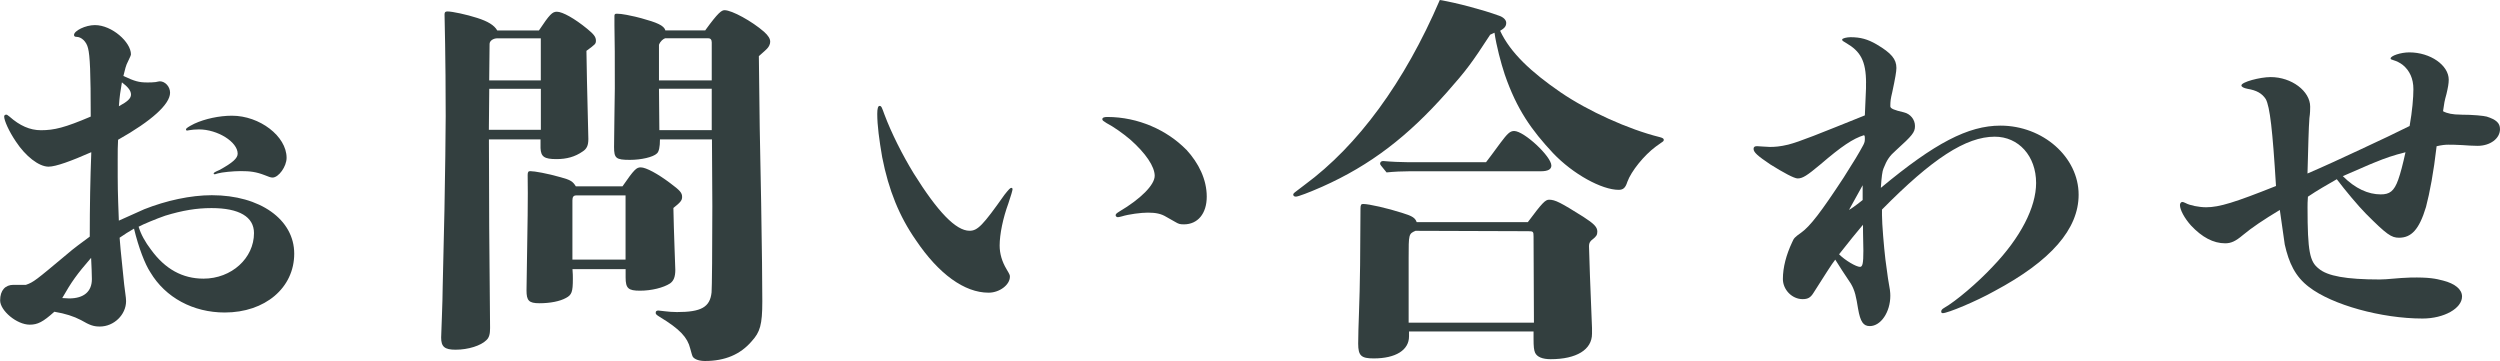
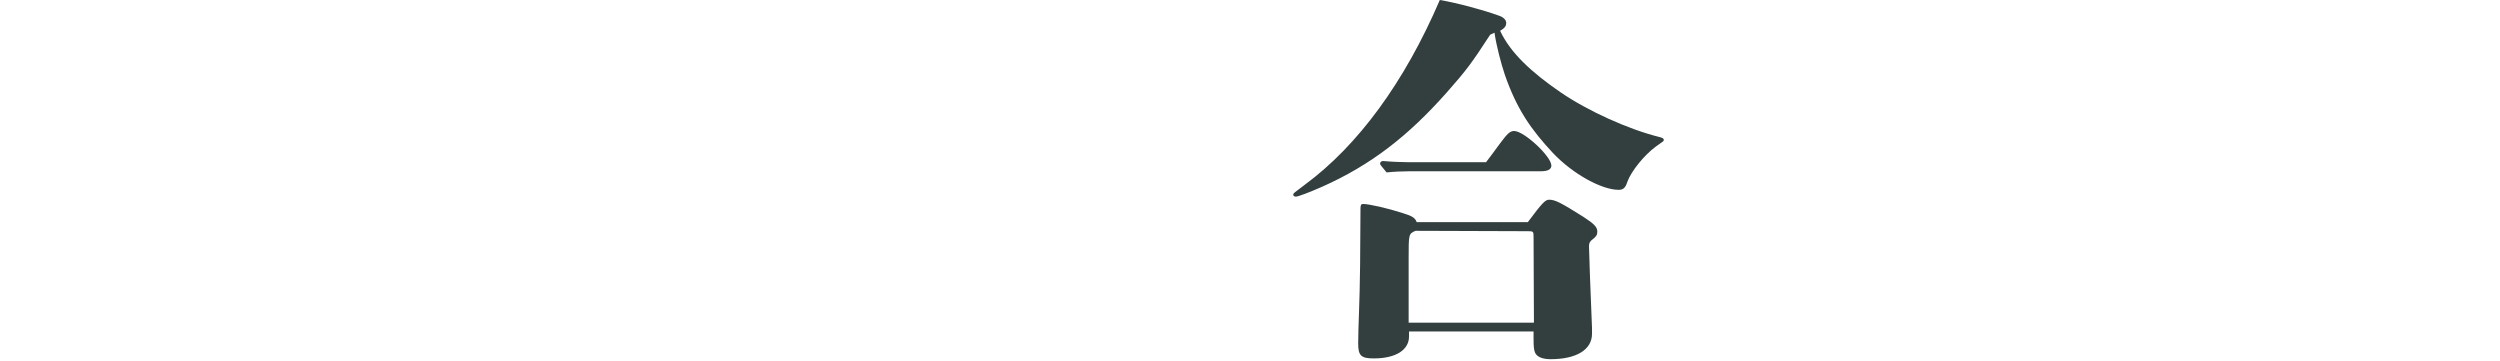
<svg xmlns="http://www.w3.org/2000/svg" id="b" width="456.31" height="65.9" viewBox="0 0 456.31 65.9">
  <defs>
    <style>.d{fill:#333f3f;}</style>
  </defs>
  <g id="c">
    <g>
-       <path class="d" d="M16.63,27.79c-3.6,1.59-6.44,2.63-7.76,2.63-1.8,0-4.23-1.94-5.96-4.57-1.32-1.94-2.15-3.88-2.15-4.57,0-.21,.14-.35,.35-.35,.14,0,.21,0,.62,.35,1.87,1.66,3.74,2.49,5.75,2.49,2.42,0,4.37-.48,9.08-2.49,0-7.97-.14-11.16-.49-12.47-.28-1.25-1.25-2.08-2.08-2.08-.35,0-.48-.14-.48-.35,0-.76,2.08-1.8,3.81-1.8,3.12,0,6.58,3.12,6.58,5.34,0,.14-.14,.48-.55,1.32-.35,.62-.55,1.46-.83,2.63,2.08,.97,2.84,1.18,4.37,1.18,.62,0,.9,0,1.52-.07,.35-.07,.62-.14,.76-.14,.97,0,1.87,.97,1.87,2.08,0,2.08-3.33,5.13-9.49,8.59-.07,1.32-.07,1.87-.07,3.6,0,5.34,0,5.54,.21,11.16,2.15-.97,3.4-1.52,4.64-2.08,4.02-1.59,8.45-2.56,12.33-2.56,8.8,0,15.04,4.43,15.04,10.67s-5.33,10.74-12.68,10.74c-5.75,0-10.81-2.7-13.58-7.34-.97-1.46-2.15-4.5-2.98-7.97-1.18,.69-1.52,.9-2.63,1.66,.07,1.11,.14,1.8,.83,8.52,.14,1.32,.35,2.36,.35,3.05,0,2.49-2.22,4.64-4.78,4.64-1.11,0-1.8-.21-3.46-1.18-1.32-.69-2.84-1.18-4.85-1.52-2.08,1.87-3.05,2.36-4.5,2.36-2.36,0-5.4-2.56-5.4-4.43s.97-2.84,2.42-2.84h2.29c1.39-.48,1.8-.83,7.35-5.47,1.52-1.32,2.63-2.08,4.3-3.33q0-8.18,.28-15.38Zm-4.02,26.68c2.7,0,4.16-1.25,4.16-3.53,0-.55-.07-2.7-.14-3.88-2.63,3.05-3.53,4.3-5.27,7.34l1.25,.07ZM21.69,19.4c1.66-.9,2.22-1.46,2.22-2.15s-.55-1.39-1.66-2.22c-.28,1.73-.42,2.43-.55,4.37Zm5.89,26.19c2.56,3.53,5.75,5.27,9.56,5.27,5.13,0,9.22-3.74,9.22-8.31,0-2.98-2.7-4.57-7.76-4.57-2.7,0-5.27,.42-8.45,1.39-1.59,.55-4.09,1.59-4.85,2.01,.42,1.39,1.18,2.77,2.29,4.23Zm6.58-21.76c-.14,0-.21-.07-.21-.21,0-.21,.42-.48,1.52-1.04,1.94-.9,4.57-1.46,6.86-1.46,5.06,0,9.98,3.74,9.98,7.69,0,1.59-1.46,3.6-2.56,3.6-.35,0-.69-.14-1.39-.42-1.59-.62-2.7-.76-4.43-.76-1.32,0-3.46,.21-4.16,.42-.28,.07-.69,.28-.76,.07-.07-.21,.28-.35,1.04-.69,2.42-1.32,3.33-2.15,3.33-2.98,0-2.15-3.67-4.43-7.07-4.43-.69,0-1.32,.07-1.73,.14l-.42,.07Z" />
-       <path class="d" d="M98.38,5.54c1.94-2.91,2.43-3.4,3.26-3.4,1.04,0,3.26,1.25,5.54,3.12,1.18,.97,1.59,1.46,1.59,2.15,0,.62-.14,.69-1.73,1.87,0,1.94,.14,7.21,.35,16.08,0,1.18-.28,1.8-1.04,2.29-1.39,.97-2.91,1.39-4.78,1.39-2.22,0-2.84-.42-2.91-2.01v-1.59h-9.42c0,9.98,.07,21.27,.21,34.44,0,1.04-.14,1.73-.69,2.22-.97,.97-3.26,1.73-5.61,1.73-2.01,0-2.63-.55-2.63-2.22,0-.42,.28-6.86,.28-9.22,.28-10.74,.42-18.78,.48-23.9l.07-7.28c0-10.81-.21-18.22-.21-18.57,0-.42,.14-.55,.55-.55,.83,0,3.46,.55,5.4,1.18,1.94,.62,3.12,1.32,3.67,2.29h7.62Zm-9.08,10.67l-.07,7.48h9.49v-7.48h-9.42Zm1.52-9.22c-.83,0-1.46,.48-1.46,1.04l-.07,6.65h9.42V7h-7.9Zm22.8,27.02c2.15-3.12,2.56-3.46,3.33-3.46,.97,0,3.12,1.18,5.33,2.84,1.87,1.39,2.22,1.8,2.22,2.56,0,.62-.28,.97-1.59,2.01,.07,4.16,.35,10.81,.35,11.29,0,1.25-.28,2.01-.97,2.49-1.18,.76-3.33,1.32-5.47,1.32s-2.63-.42-2.63-2.42v-1.52h-9.7c.07,.76,.07,1.39,.07,1.8,0,2.36-.21,2.91-1.25,3.46-1.11,.62-2.91,.97-4.85,.97s-2.36-.48-2.36-2.36c.21-12.96,.28-16.63,.21-21.06,0-.55,.14-.69,.48-.69,.76,0,3.12,.42,5.54,1.11,1.8,.49,2.22,.76,2.77,1.66h8.52Zm-8.45,1.66c-.49,0-.69,.28-.69,.9v10.81h9.7v-11.71h-9.01Zm23.56-30.14c2.36-3.26,2.98-3.67,3.53-3.67,1.32,0,4.99,2.01,7.21,3.95,.76,.69,1.11,1.25,1.11,1.8,0,.42-.21,.9-.55,1.25-.28,.28-.49,.49-.97,.9l-.55,.48c.07,8.11,.21,17.67,.42,26.82,.14,9.22,.21,13.65,.21,17.95s-.42,5.61-1.94,7.28c-2.08,2.43-4.92,3.6-8.52,3.6-1.04,0-1.87-.28-2.22-.76q-.14-.21-.48-1.52c-.49-2.01-1.87-3.53-5.54-5.75-.69-.42-.76-.55-.76-.76,0-.28,.14-.42,.49-.42,.14,0,.69,.07,1.25,.14,.55,.07,1.32,.14,2.15,.14,4.43,0,6.03-.9,6.31-3.6,.07-.62,.14-8.11,.14-15.73l-.07-12.19h-9.49q0,2.08-.55,2.56c-.69,.69-2.91,1.18-4.92,1.18-2.56,0-2.91-.28-2.91-2.36,0-1.66,.14-10.19,.14-10.67,0-5.75,0-8.38-.07-11.5v-1.73c0-.28,.07-.42,.42-.42,.42,0,1.11,.07,1.8,.21,1.11,.21,2.22,.48,2.7,.62,2.77,.76,4.16,1.32,4.37,2.22h7.35Zm1.18,2.22c0-.49-.21-.76-.62-.76h-7.9c-.35,.14-.83,.48-1.11,1.18v6.51h9.63V7.76Zm-9.63,8.45l.07,7.55h9.56v-7.55h-9.63Z" />
-       <path class="d" d="M180.42,53.42c-4.37,0-9.08-3.4-13.23-9.56-3.05-4.37-4.99-9.15-6.17-15.17-.55-3.19-.9-5.82-.9-7.9,0-.97,.14-1.46,.42-1.46,.35,0,.42,.28,.9,1.59,1.25,3.33,3.26,7.34,5.34,10.74,4.37,7,7.69,10.46,10.19,10.46,1.46,0,2.42-.97,6.38-6.58,.83-1.04,1.04-1.25,1.25-1.25,.14,0,.21,.07,.21,.28,0,.14-.28,1.18-.76,2.56-.97,2.63-1.59,5.61-1.59,7.69,0,1.46,.42,2.91,1.25,4.3,.62,1.04,.62,1.11,.62,1.39,0,1.46-1.87,2.91-3.88,2.91Zm36.1-26.12c2.29,2.49,3.74,5.47,3.74,8.59s-1.66,5.06-4.16,5.06c-.76,0-.97-.07-1.66-.48q-.21-.14-1.59-.9c-.9-.55-1.87-.76-3.33-.76-1.25,0-3.46,.28-4.78,.69-.28,.07-.55,.14-.69,.14-.21,0-.42-.14-.42-.35s.14-.35,.69-.69c3.88-2.29,6.44-4.85,6.44-6.51s-1.59-4.09-4.5-6.65c-1.32-1.11-2.98-2.29-4.3-2.98-.55-.35-.76-.48-.76-.69,0-.28,.28-.42,.9-.42,5.68,0,10.95,2.43,14.41,5.96Z" />
      <path class="d" d="M272.01,6.31c-3.39,5.2-4.29,6.44-7.97,10.6-7.07,7.97-13.86,13.23-22.73,17.18-2.36,1.04-4.37,1.8-4.78,1.8-.28,0-.48-.14-.48-.35,0-.28,.07-.28,2.08-1.8,9.7-7.14,18.22-18.71,24.67-33.74,2.98,.49,7.9,1.8,10.74,2.84,.9,.28,1.38,.83,1.38,1.32,0,.62-.28,.97-1.11,1.46,1.87,4.02,5.68,7.55,11.02,11.22,5.06,3.46,12.47,6.79,18.09,8.18,.55,.14,.76,.28,.76,.49s-.07,.28-.48,.55c-.28,.21-.69,.48-.97,.69-2.15,1.59-4.5,4.5-5.2,6.44-.35,1.11-.76,1.46-1.59,1.46-3.05,0-8.31-2.84-11.99-6.72-3.88-4.16-6.58-7.9-8.8-14.34-.69-2.08-1.52-5.2-1.87-7.62l-.76,.35Zm6.86,34.23c2.63-3.53,3.19-4.09,3.88-4.09,1.11,0,2.15,.55,6.24,3.12,1.94,1.25,2.56,1.87,2.56,2.7,0,.62-.21,.9-.83,1.39-.49,.35-.69,.69-.69,1.25,0,.62,.28,8.87,.55,14.97v1.04c0,2.91-2.84,4.64-7.55,4.64-1.52,0-2.49-.42-2.84-1.18-.21-.48-.28-1.11-.28-2.56v-1.32h-22.73v.9c0,2.49-2.42,4.02-6.44,4.02-2.29,0-2.84-.49-2.84-2.7,0-3.12,.28-7.28,.35-14.34l.07-10.32c0-.69,.14-.83,.49-.83,1.04,0,4.43,.76,7.21,1.66,1.8,.55,2.29,.9,2.56,1.66h20.3Zm-7.62-10.95q.55-.69,2.63-3.53c1.25-1.66,1.73-2.15,2.49-2.15,1.8,0,6.79,4.64,6.79,6.31,0,.69-.62,1.04-1.94,1.04h-23.91c-1.39,0-2.84,.07-4.23,.21-1.11-1.32-1.18-1.46-1.18-1.59,0-.28,.21-.49,.55-.49,1.52,.14,3.39,.21,4.37,.21h14.41Zm8.66,13.58c0-.9-.07-.97-.97-.97l-20.58-.07c-1.25,.55-1.25,.62-1.25,4.99v11.78h22.87l-.07-15.73Z" />
-       <path class="d" d="M340.6,15.17c0-4.09-1.04-5.82-3.67-7.34-.55-.35-.69-.35-.69-.62,0-.21,.83-.42,1.52-.42,1.8,0,3.12,.35,4.78,1.32,2.7,1.59,3.6,2.7,3.6,4.3,0,.62-.21,1.87-.76,4.43-.28,1.18-.35,1.59-.35,2.56,0,.42,.69,.69,2.49,1.11,1.18,.28,2.01,1.32,2.01,2.49s-.49,1.73-3.46,4.43c-1.18,1.04-1.66,1.73-2.29,3.33-.21,.48-.35,1.52-.48,3.53,9.84-8.18,15.94-11.36,21.83-11.36,7.76,0,14.27,5.75,14.27,12.61,0,6.24-4.99,12.06-15.38,17.6-3.33,1.87-8.52,4.02-9.42,4.02-.21,0-.28-.14-.28-.28,0-.21,.07-.42,.55-.69,2.08-1.18,6.1-4.57,8.87-7.55,5.06-5.27,7.9-10.81,7.9-15.24,0-4.92-3.19-8.45-7.55-8.45-5.27,0-11.43,4.02-20.58,13.3v1.04c0,1.59,.35,5.75,.62,8.04,.21,1.46,.42,3.12,.48,3.53,.35,1.87,.42,2.49,.42,3.12,0,2.98-1.73,5.54-3.74,5.54-1.18,0-1.73-.76-2.15-3.19-.35-2.15-.55-3.26-1.32-4.57-1.39-2.08-1.8-2.7-2.84-4.37-.62,.76-1.87,2.77-3.95,6.03-.55,.9-1.04,1.18-2.01,1.18-1.94,0-3.6-1.73-3.6-3.67,0-2.15,.62-4.43,1.66-6.65,.35-.83,.49-.97,1.66-1.8,1.66-1.18,3.67-3.81,7.76-10.05,1.94-3.05,2.7-4.3,3.6-5.96,.28-.55,.28-.76,.28-1.25,0-.28,0-.35-.14-.55-2.01,.62-4.09,2.01-7.97,5.34-2.49,2.08-3.26,2.56-4.16,2.56-.62,0-2.56-1.04-4.99-2.56-2.36-1.59-3.05-2.22-3.05-2.84,0-.35,.21-.49,.62-.49,.28,0,1.87,.14,2.36,.14,.9,0,1.87-.07,3.33-.42,2.15-.55,5.54-1.94,14-5.34q.07-1.18,.21-4.92v-.97Zm-4.92,31.25c1.11,1.11,3.12,2.29,3.81,2.29,.48,0,.62-.62,.62-2.98-.07-3.26-.07-3.88-.07-4.71q-1.59,1.87-4.37,5.4Zm4.3-12.61c-1.25,2.29-1.46,2.63-2.49,4.5,.28-.14,1.11-.69,2.49-1.8v-2.7Z" />
-       <path class="d" d="M449.1,20.93c2.43,0,4.23,.21,4.78,.35,1.73,.55,2.43,1.18,2.43,2.29,0,1.73-1.8,3.05-4.09,3.05-.69,0-2.01-.07-2.84-.14-1.32-.07-1.87-.07-2.49-.07s-1.25,.07-2.15,.28c-.55,4.78-1.25,8.45-1.94,11.09-1.25,4.16-2.7,5.61-4.92,5.61-1.39,0-2.22-.55-6.03-4.37-1.32-1.32-3.88-4.37-5.33-6.31-1.8,1.04-3.53,2.01-5.27,3.19-.07,.83-.07,1.46-.07,1.94,0,8.11,.42,9.91,2.01,11.16,1.59,1.39,5.06,2.01,11.16,2.01,1.52,0,3.19-.28,5.61-.35,3.46-.07,4.64,.21,5.96,.55,2.15,.55,3.46,1.59,3.46,2.91,0,2.15-3.26,4.02-7.21,4.02-7.48,0-16.49-2.49-20.72-5.75-2.56-1.94-3.67-4.43-4.43-7.76-.14-.9-.42-2.91-.9-6.31-2.98,1.8-5.06,3.19-6.72,4.57-1.39,1.18-2.22,1.52-3.26,1.52-2.15,0-4.23-1.11-6.24-3.26-1.18-1.32-2.01-2.84-2.01-3.74,0-.28,.21-.55,.42-.55,.14,0,.35,.07,.62,.21,.76,.42,2.43,.76,3.74,.76,2.42,0,5.27-.9,12.75-3.88-.62-10.19-1.11-14.48-1.87-15.87-.69-1.04-1.66-1.59-3.33-1.87-.69-.14-1.11-.35-1.11-.62,0-.62,3.4-1.52,5.34-1.52,3.81,0,7.21,2.56,7.21,5.4,0,.35,0,1.18-.14,2.08-.14,1.73-.21,5.13-.35,10.12,2.91-1.25,6.38-2.84,9.63-4.37,3.6-1.66,6.93-3.26,9.01-4.3,.49-2.77,.69-5.2,.69-6.72,0-1.94-.69-3.4-1.94-4.43-.55-.42-1.11-.69-1.8-.9-.28-.07-.42-.14-.42-.28,0-.49,1.87-1.11,3.4-1.11,3.88,0,7.21,2.36,7.21,4.99,0,.69-.14,1.46-.42,2.63-.35,1.25-.42,1.66-.62,3.12,.76,.42,1.8,.62,3.19,.62Zm-15.52,8.66c-1.59,.62-3.33,1.46-5.96,2.56,2.29,2.29,4.64,3.33,6.93,3.33,1.59,0,2.43-.55,3.19-2.7,.42-1.18,.83-2.77,1.32-4.99-2.22,.55-3.81,1.11-5.47,1.8Z" />
    </g>
  </g>
</svg>